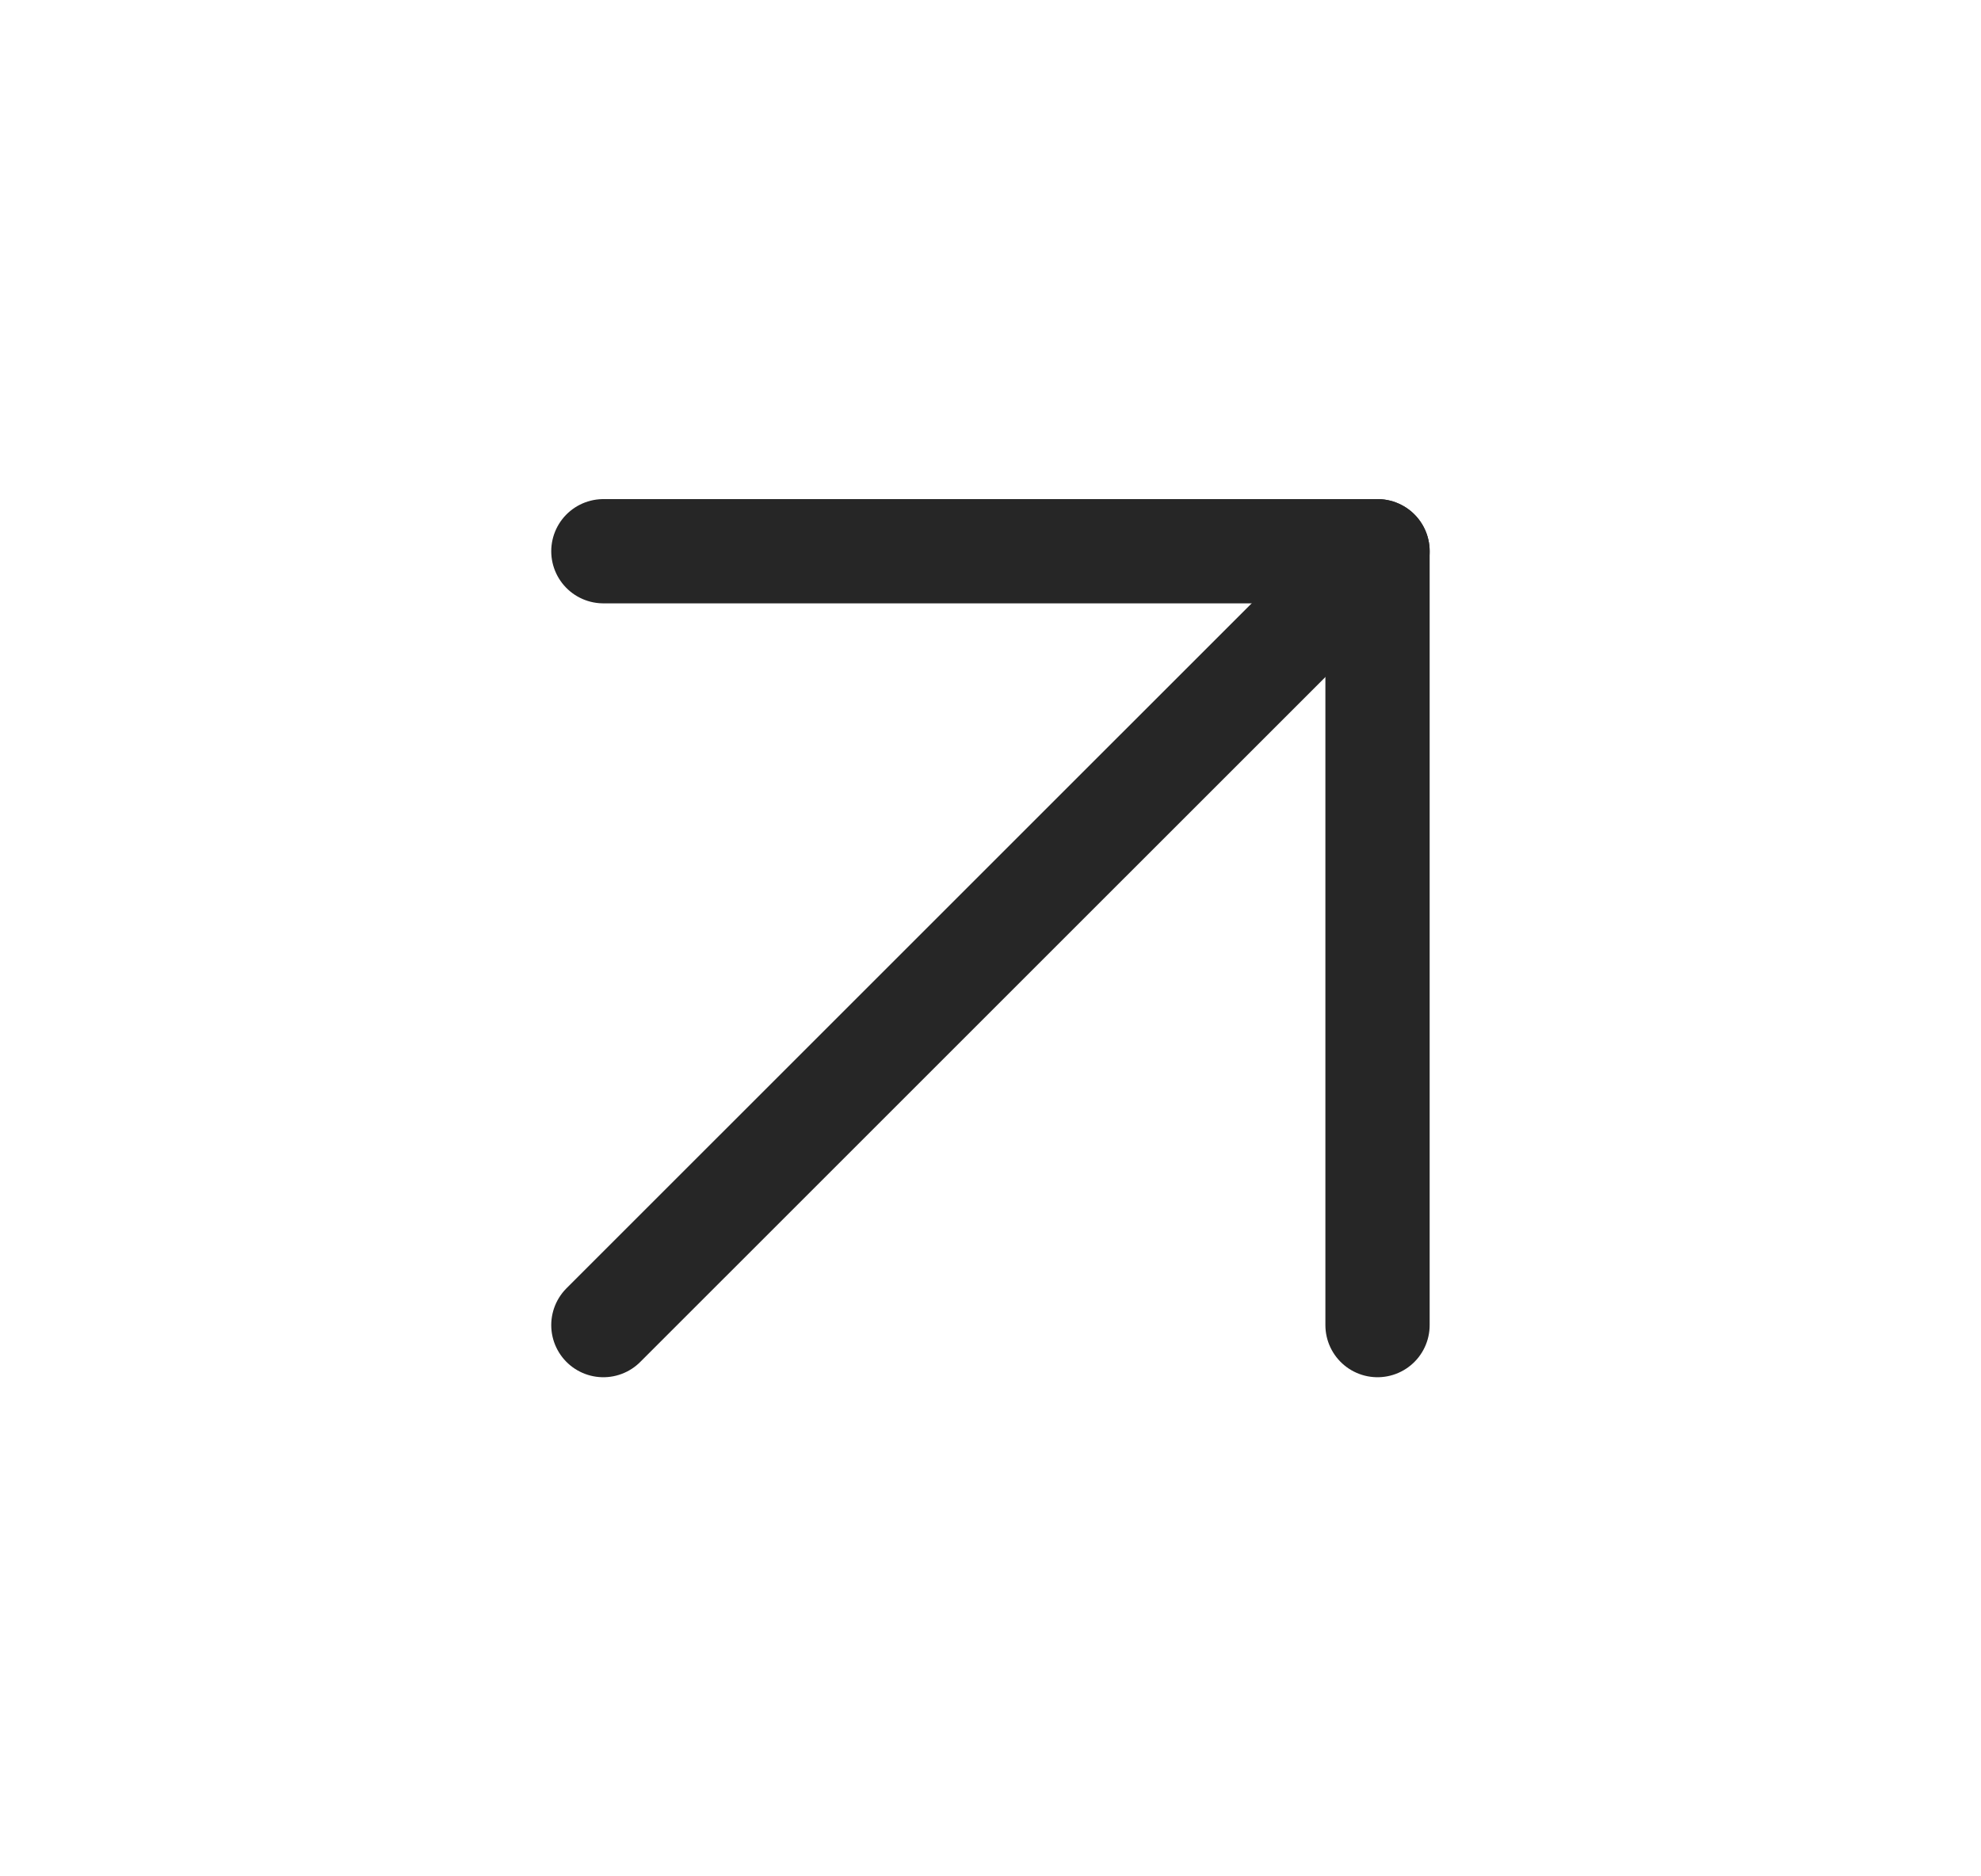
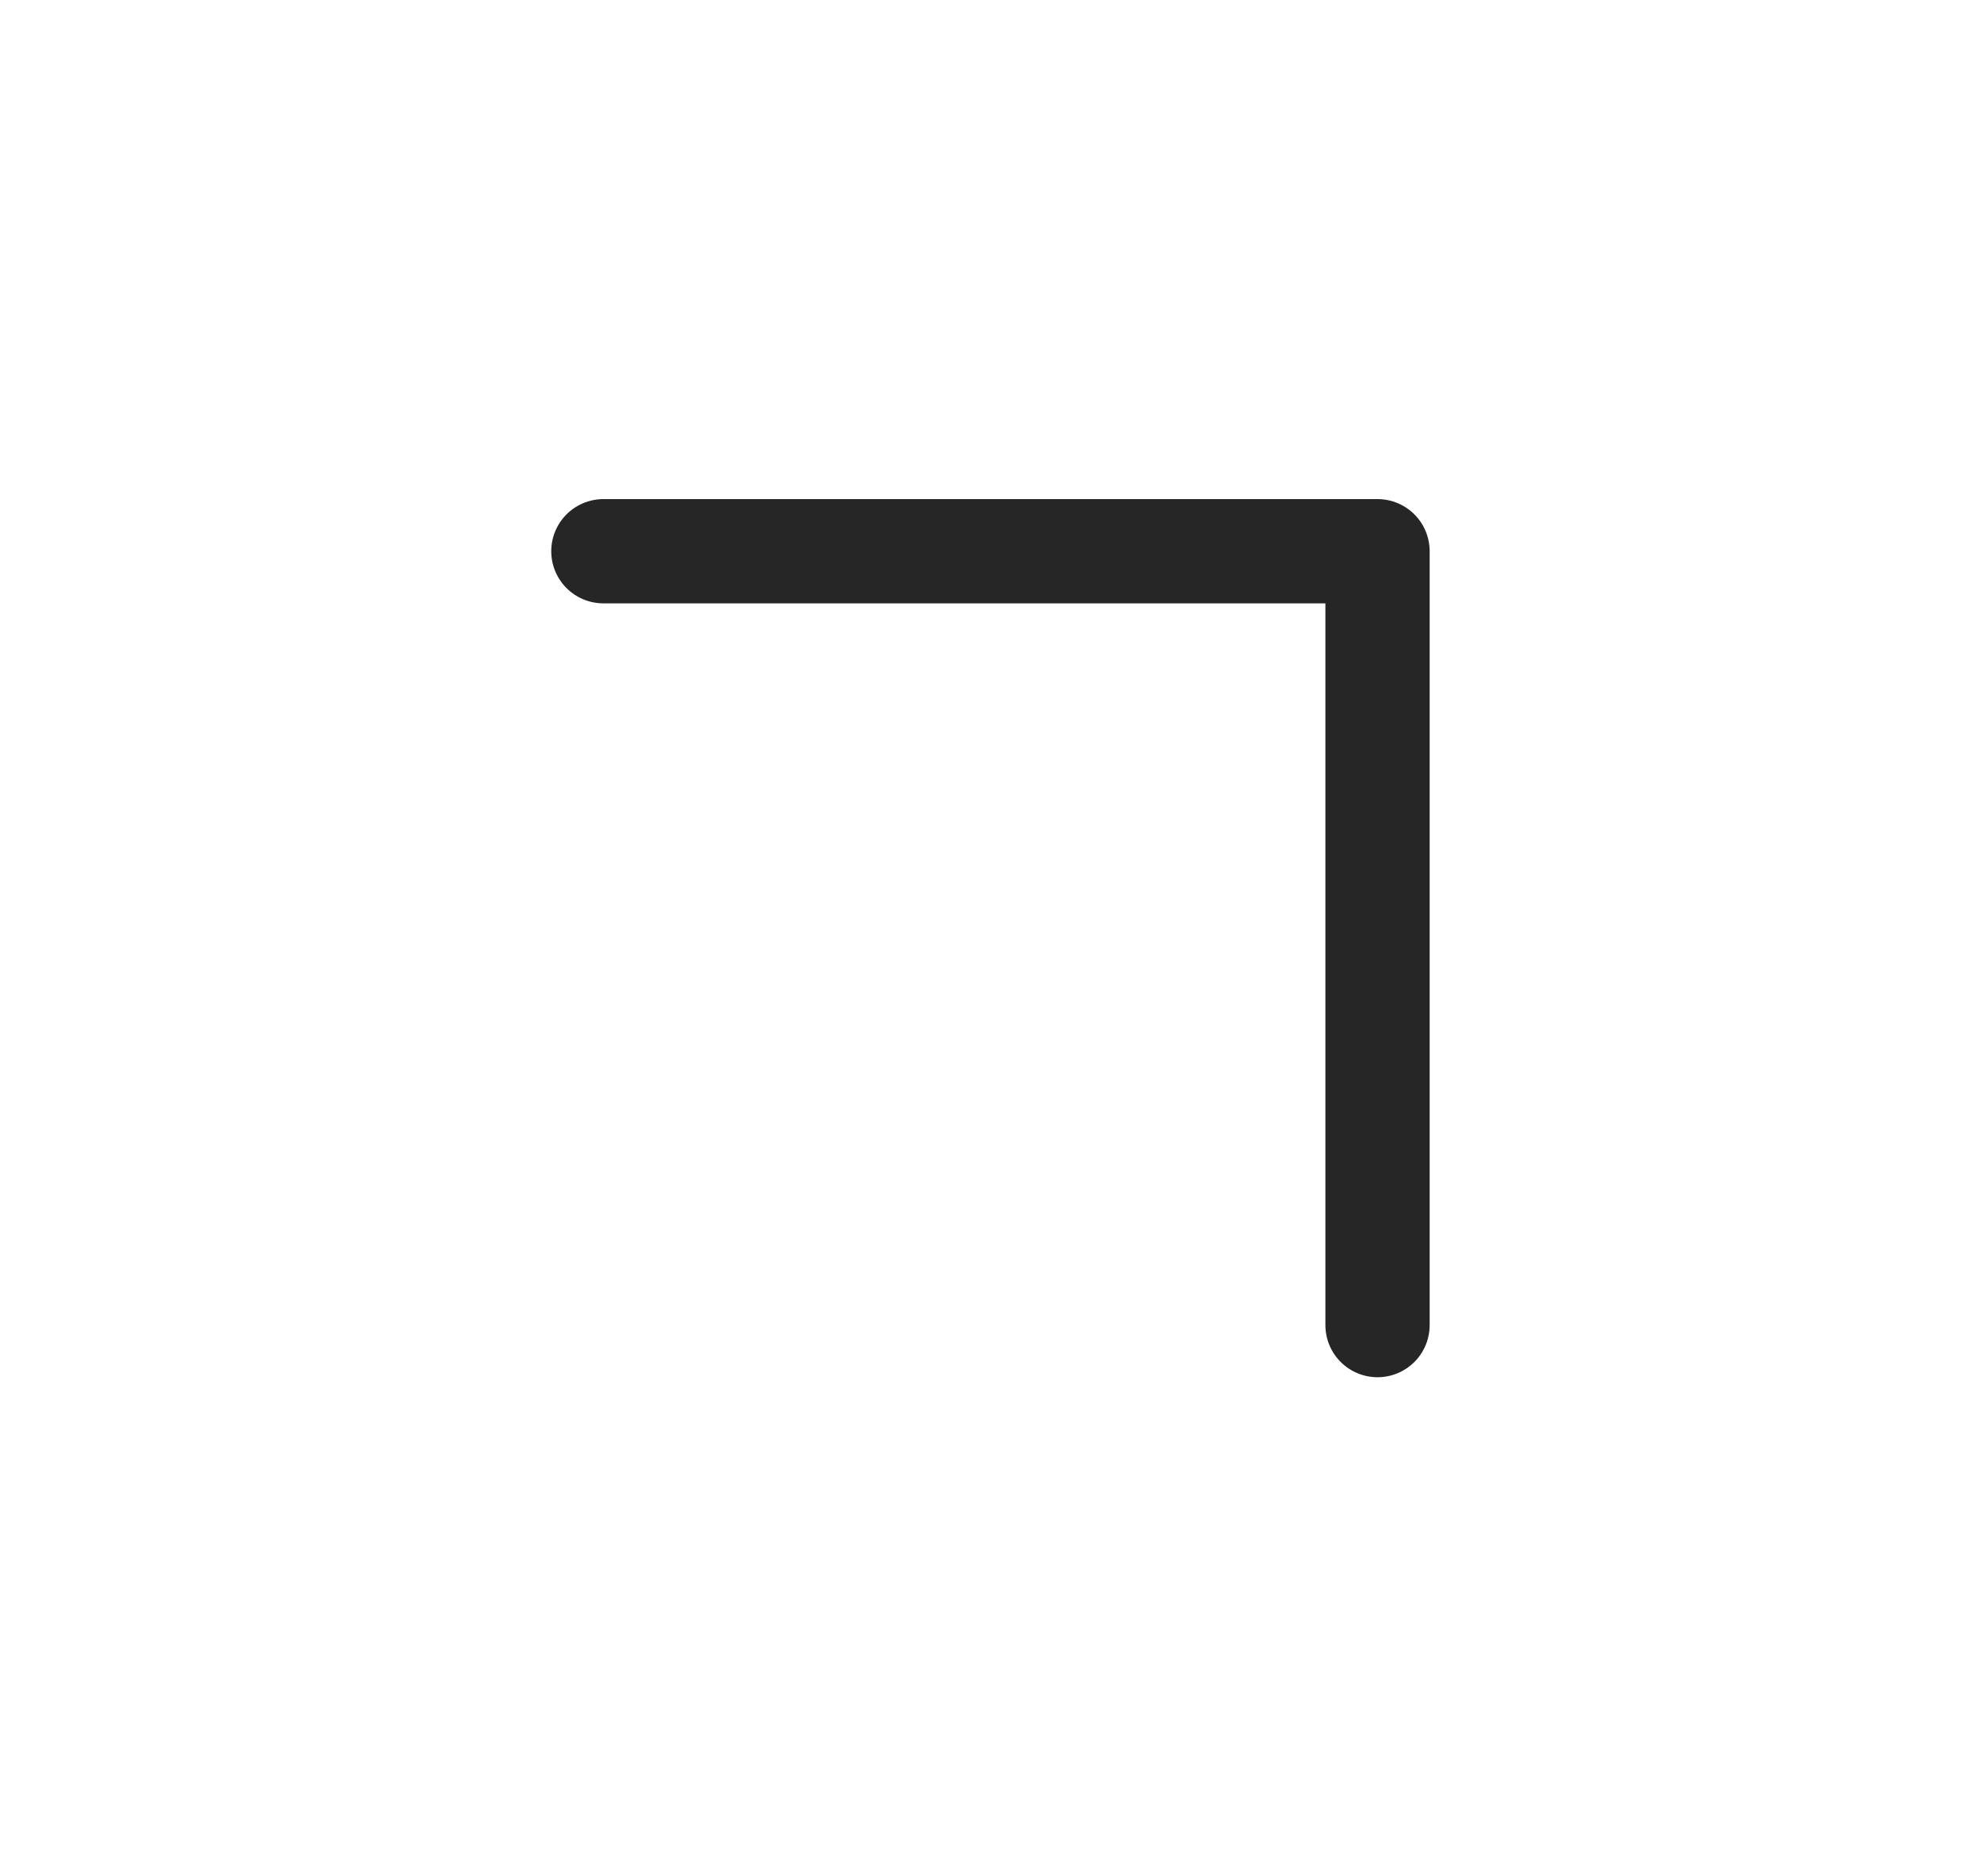
<svg xmlns="http://www.w3.org/2000/svg" width="19" height="18" viewBox="0 0 19 18" fill="none">
-   <path d="M5.787 12.712L13.212 5.288" stroke="#262626" stroke-linecap="round" stroke-linejoin="round" />
  <path d="M5.787 5.288H13.212V12.712" stroke="#262626" stroke-linecap="round" stroke-linejoin="round" />
</svg>